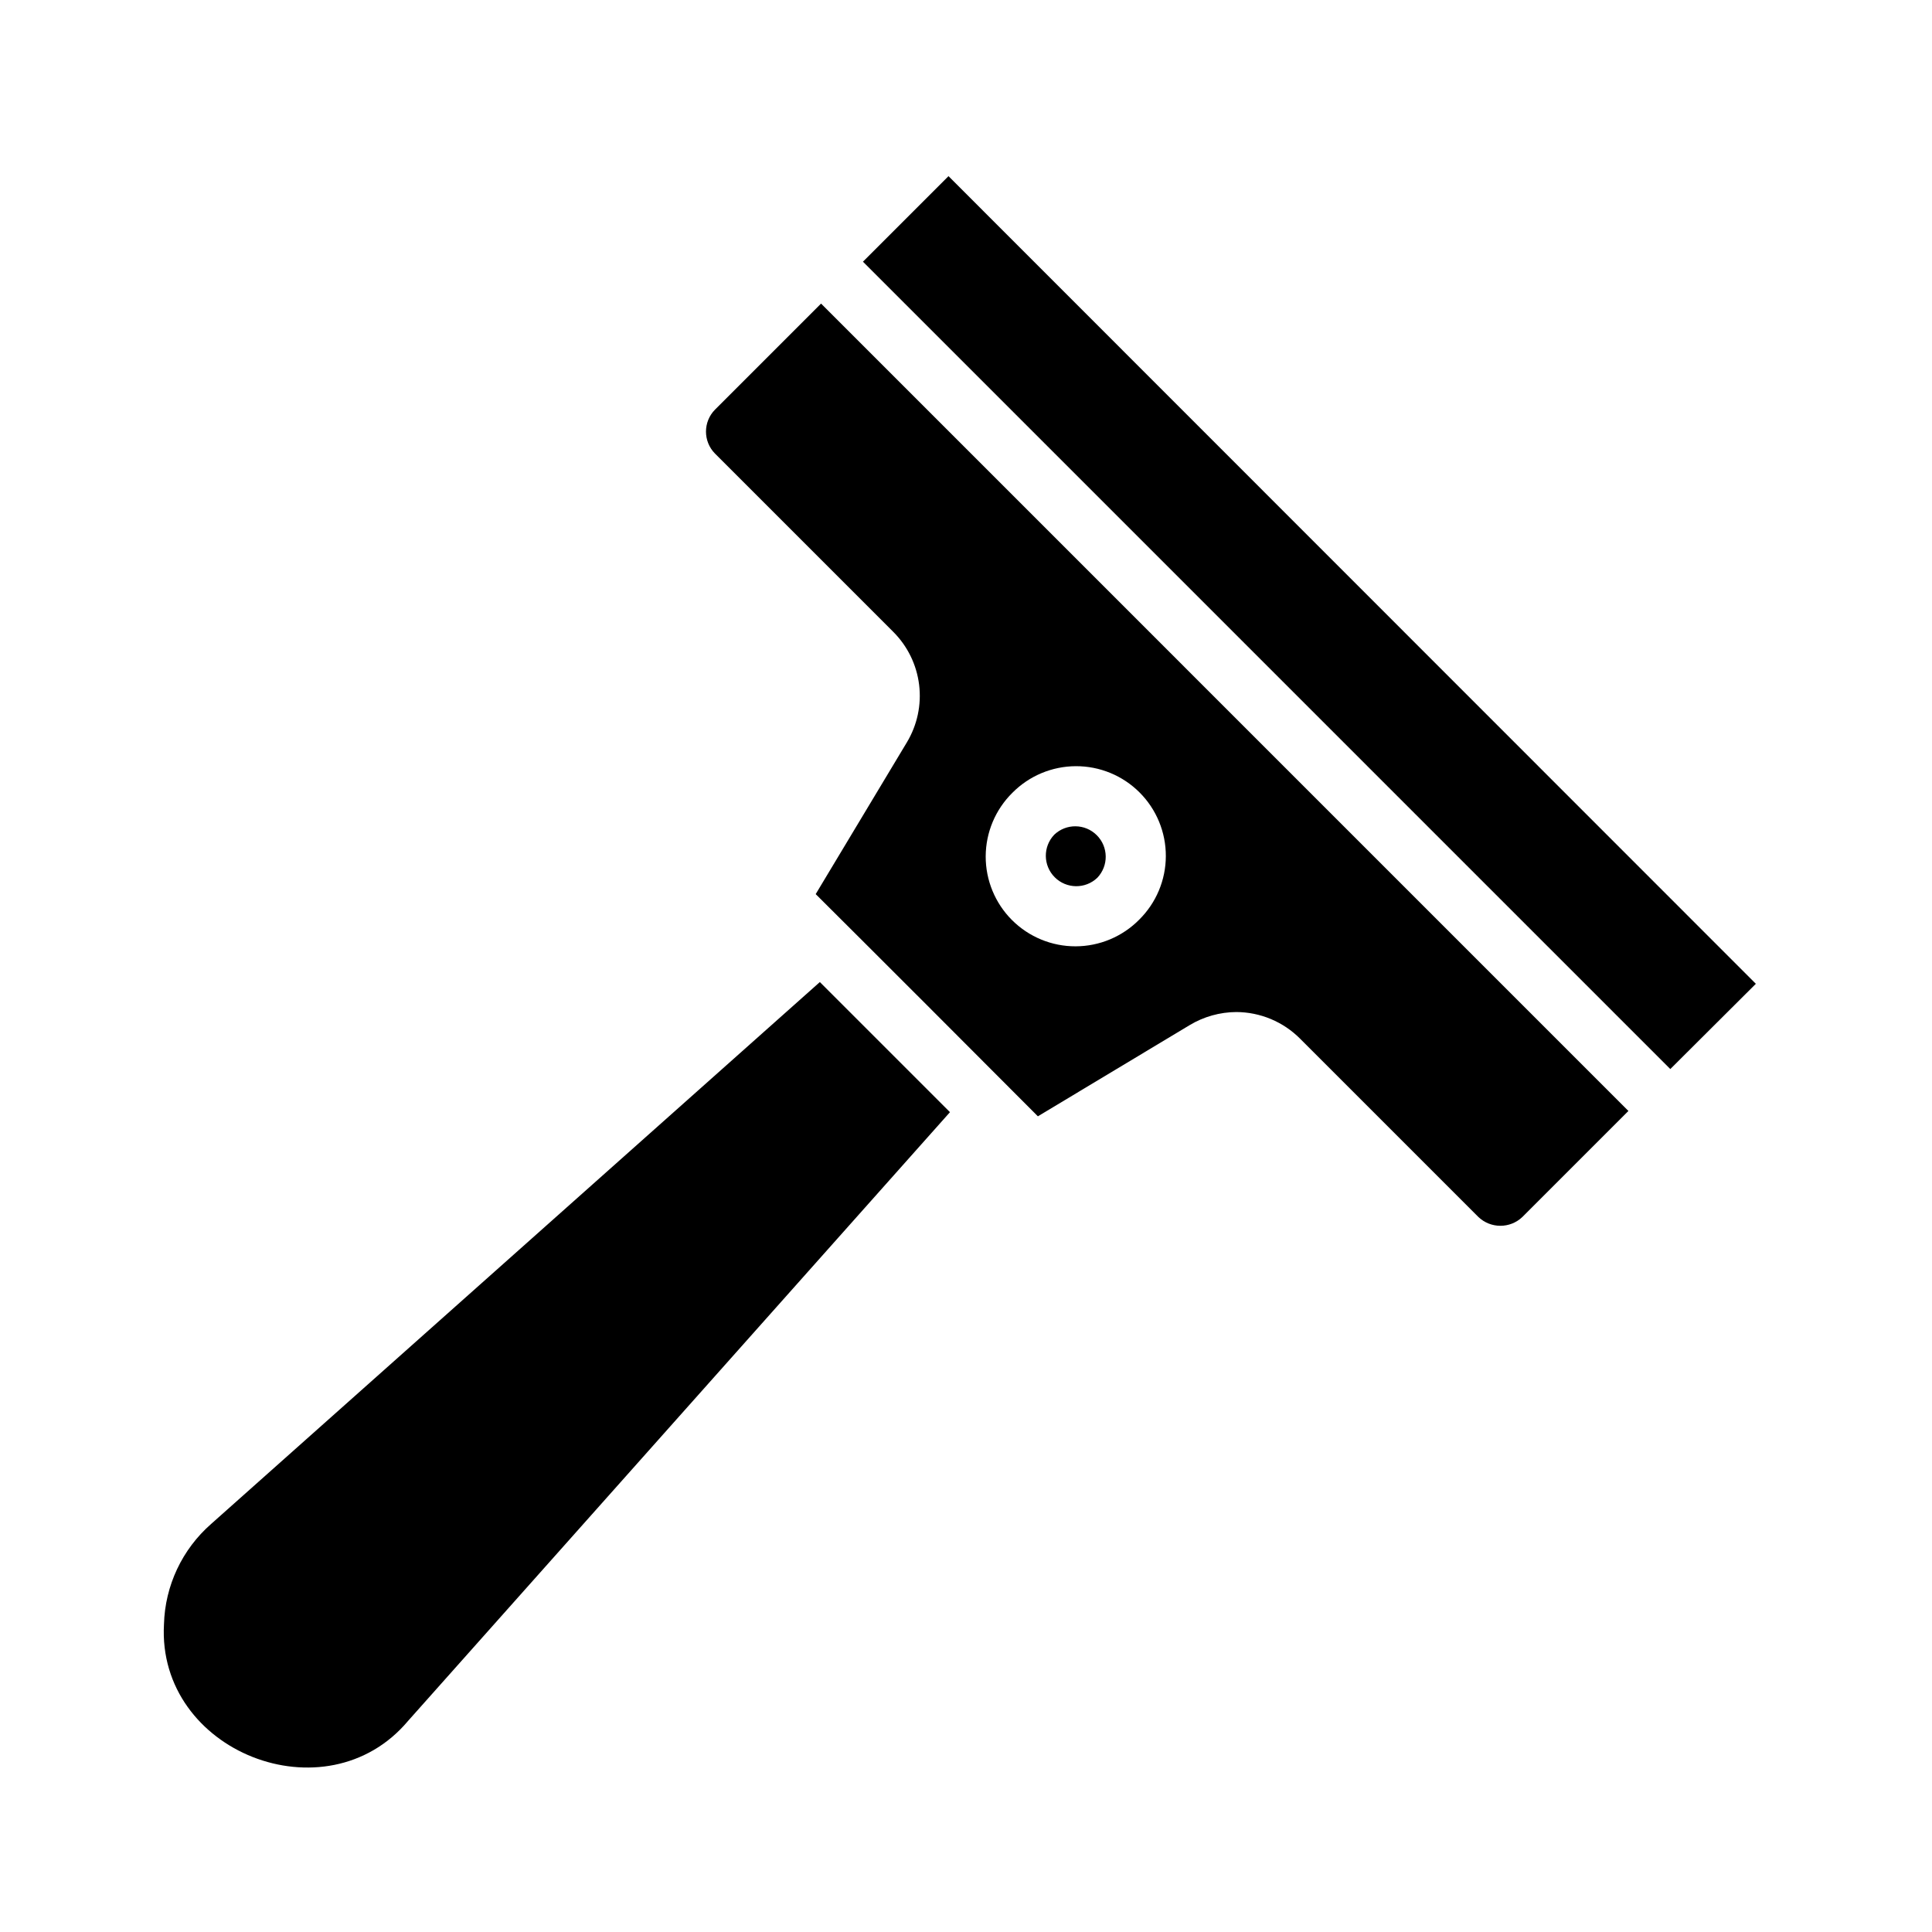
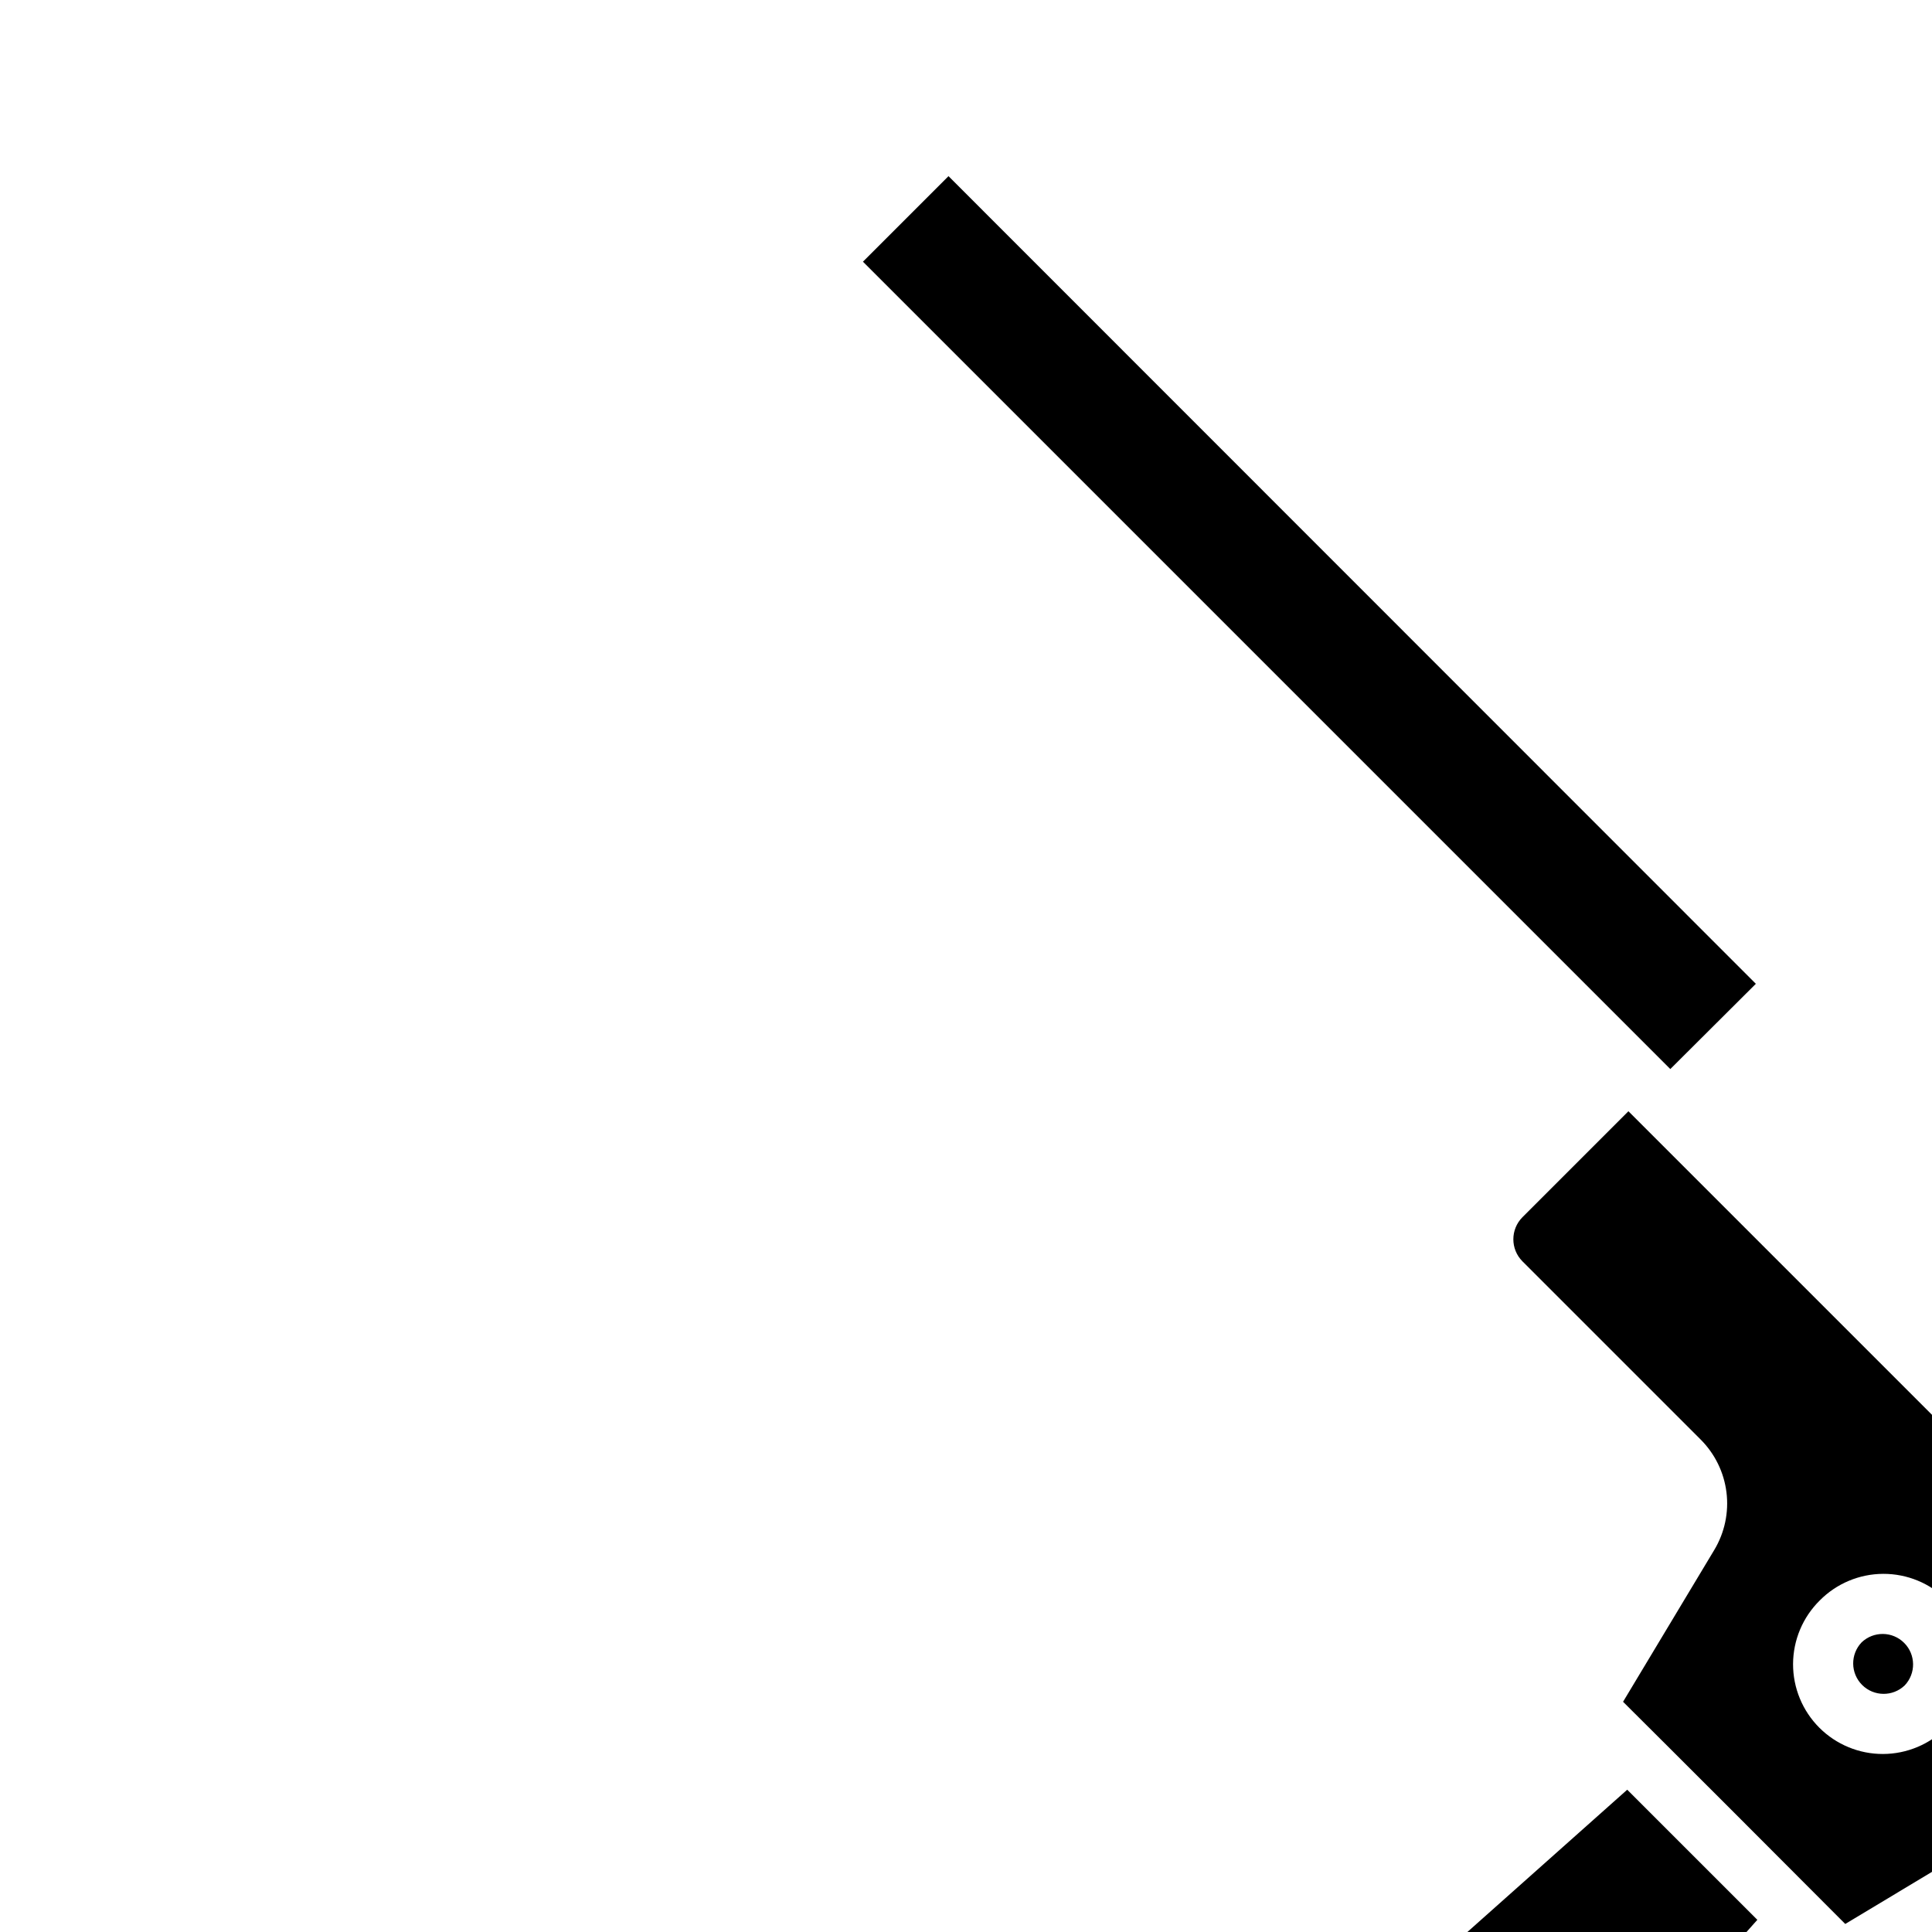
<svg xmlns="http://www.w3.org/2000/svg" fill="#000000" width="800px" height="800px" version="1.1" viewBox="144 144 512 512">
-   <path d="m395.36 190.68-22.672 22.672 213.96 213.96 22.672-22.594zm-33.773 33.773-28.102 28.102c-3.188 3.231-3.188 8.422 0 11.652l47.23 47.23c3.789 3.777 6.203 8.711 6.859 14.02 0.656 5.305-0.484 10.68-3.238 15.266l-24.168 40.227c9.84 9.762 49.121 49.043 58.883 58.883l40.227-24.168c3.734-2.242 8.004-3.441 12.359-3.465 6.359 0.027 12.445 2.574 16.926 7.086l47.23 47.23c3.262 3.109 8.391 3.109 11.652 0l28.102-28.102zm84.309 163.27c-4.445 4.5-10.508 7.043-16.836 7.062-6.328 0.02-12.402-2.488-16.875-6.961-4.477-4.477-6.981-10.551-6.965-16.879 0.02-6.328 2.562-12.391 7.062-16.836 4.449-4.504 10.508-7.043 16.836-7.062 6.332-0.02 12.406 2.484 16.879 6.961 4.477 4.477 6.981 10.551 6.961 16.879-0.016 6.328-2.559 12.387-7.062 16.836zm-22.516-22.516h0.004c-3.023 3.176-2.965 8.18 0.137 11.281 3.098 3.098 8.105 3.16 11.277 0.133 3.023-3.172 2.965-8.18-0.137-11.277-3.098-3.102-8.105-3.16-11.277-0.137zm-62.109 39.047-161.3 143.59c-7.699 6.734-12.238 16.379-12.516 26.605-1.891 33.77 42.98 51.484 64.707 25.586l143.59-161.3z" />
+   <path d="m395.36 190.68-22.672 22.672 213.96 213.96 22.672-22.594m-33.773 33.773-28.102 28.102c-3.188 3.231-3.188 8.422 0 11.652l47.23 47.23c3.789 3.777 6.203 8.711 6.859 14.02 0.656 5.305-0.484 10.68-3.238 15.266l-24.168 40.227c9.84 9.762 49.121 49.043 58.883 58.883l40.227-24.168c3.734-2.242 8.004-3.441 12.359-3.465 6.359 0.027 12.445 2.574 16.926 7.086l47.23 47.23c3.262 3.109 8.391 3.109 11.652 0l28.102-28.102zm84.309 163.27c-4.445 4.5-10.508 7.043-16.836 7.062-6.328 0.02-12.402-2.488-16.875-6.961-4.477-4.477-6.981-10.551-6.965-16.879 0.02-6.328 2.562-12.391 7.062-16.836 4.449-4.504 10.508-7.043 16.836-7.062 6.332-0.02 12.406 2.484 16.879 6.961 4.477 4.477 6.981 10.551 6.961 16.879-0.016 6.328-2.559 12.387-7.062 16.836zm-22.516-22.516h0.004c-3.023 3.176-2.965 8.18 0.137 11.281 3.098 3.098 8.105 3.16 11.277 0.133 3.023-3.172 2.965-8.18-0.137-11.277-3.098-3.102-8.105-3.16-11.277-0.137zm-62.109 39.047-161.3 143.59c-7.699 6.734-12.238 16.379-12.516 26.605-1.891 33.77 42.98 51.484 64.707 25.586l143.59-161.3z" />
</svg>